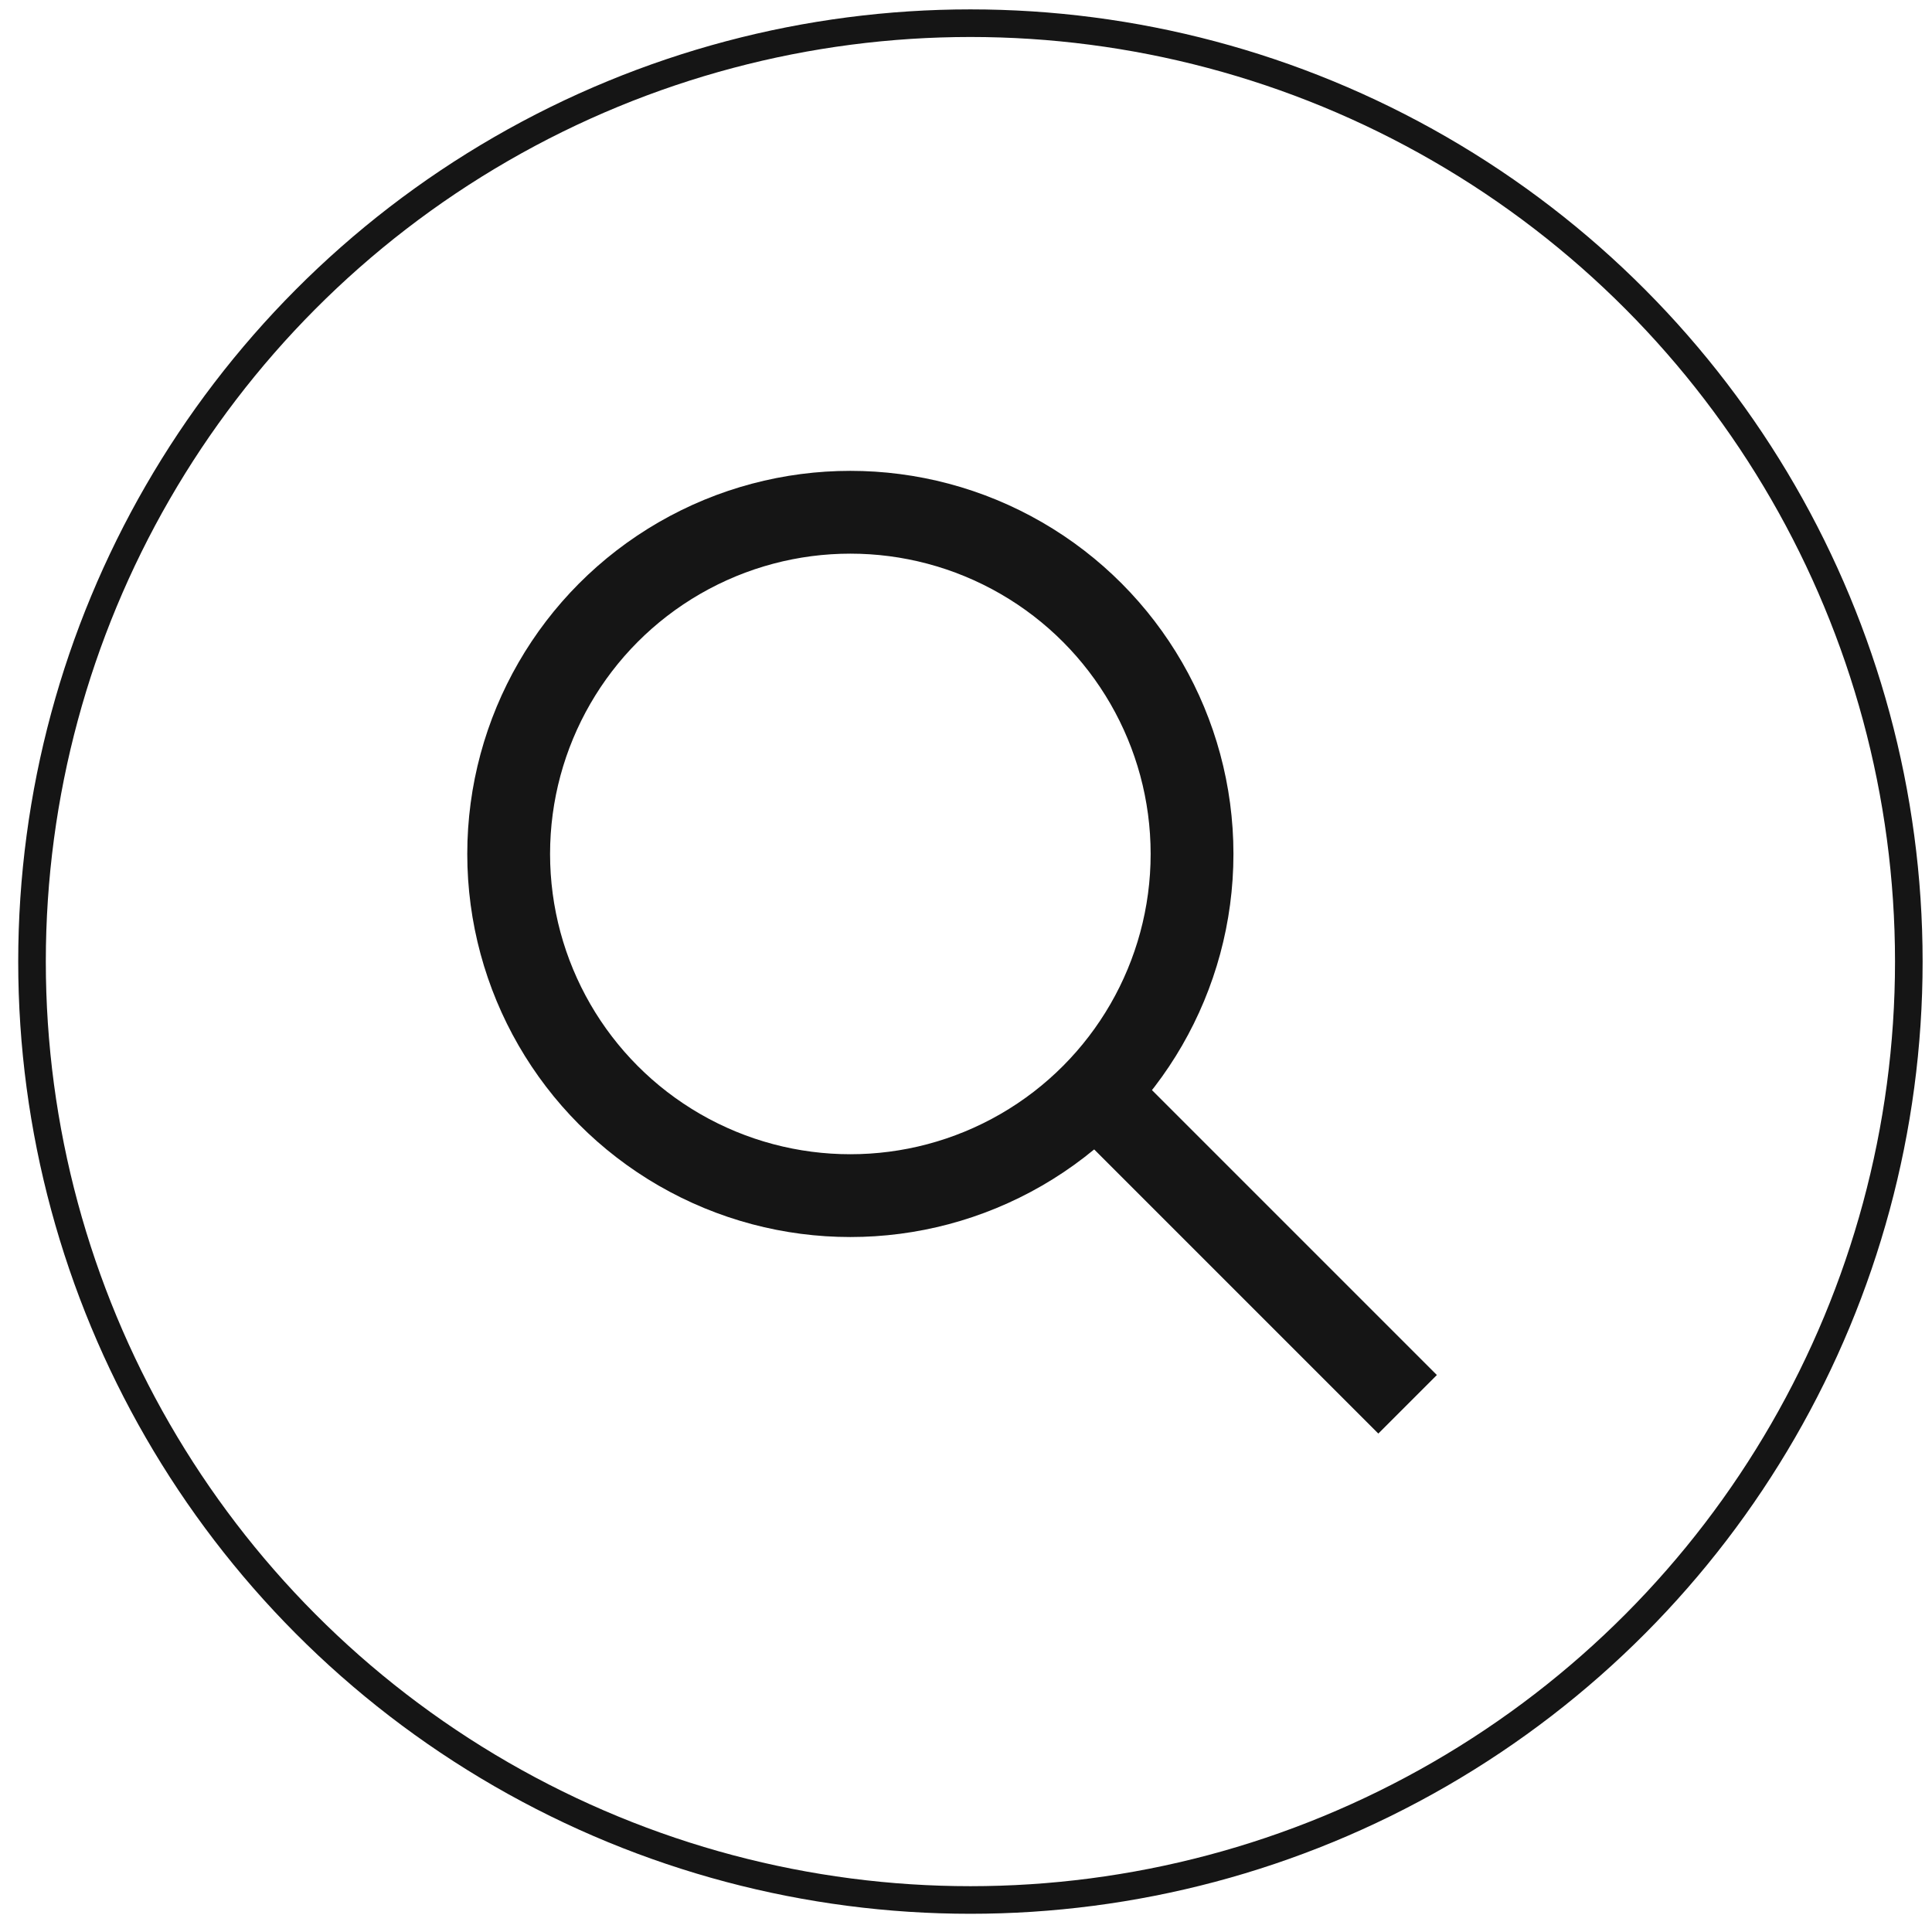
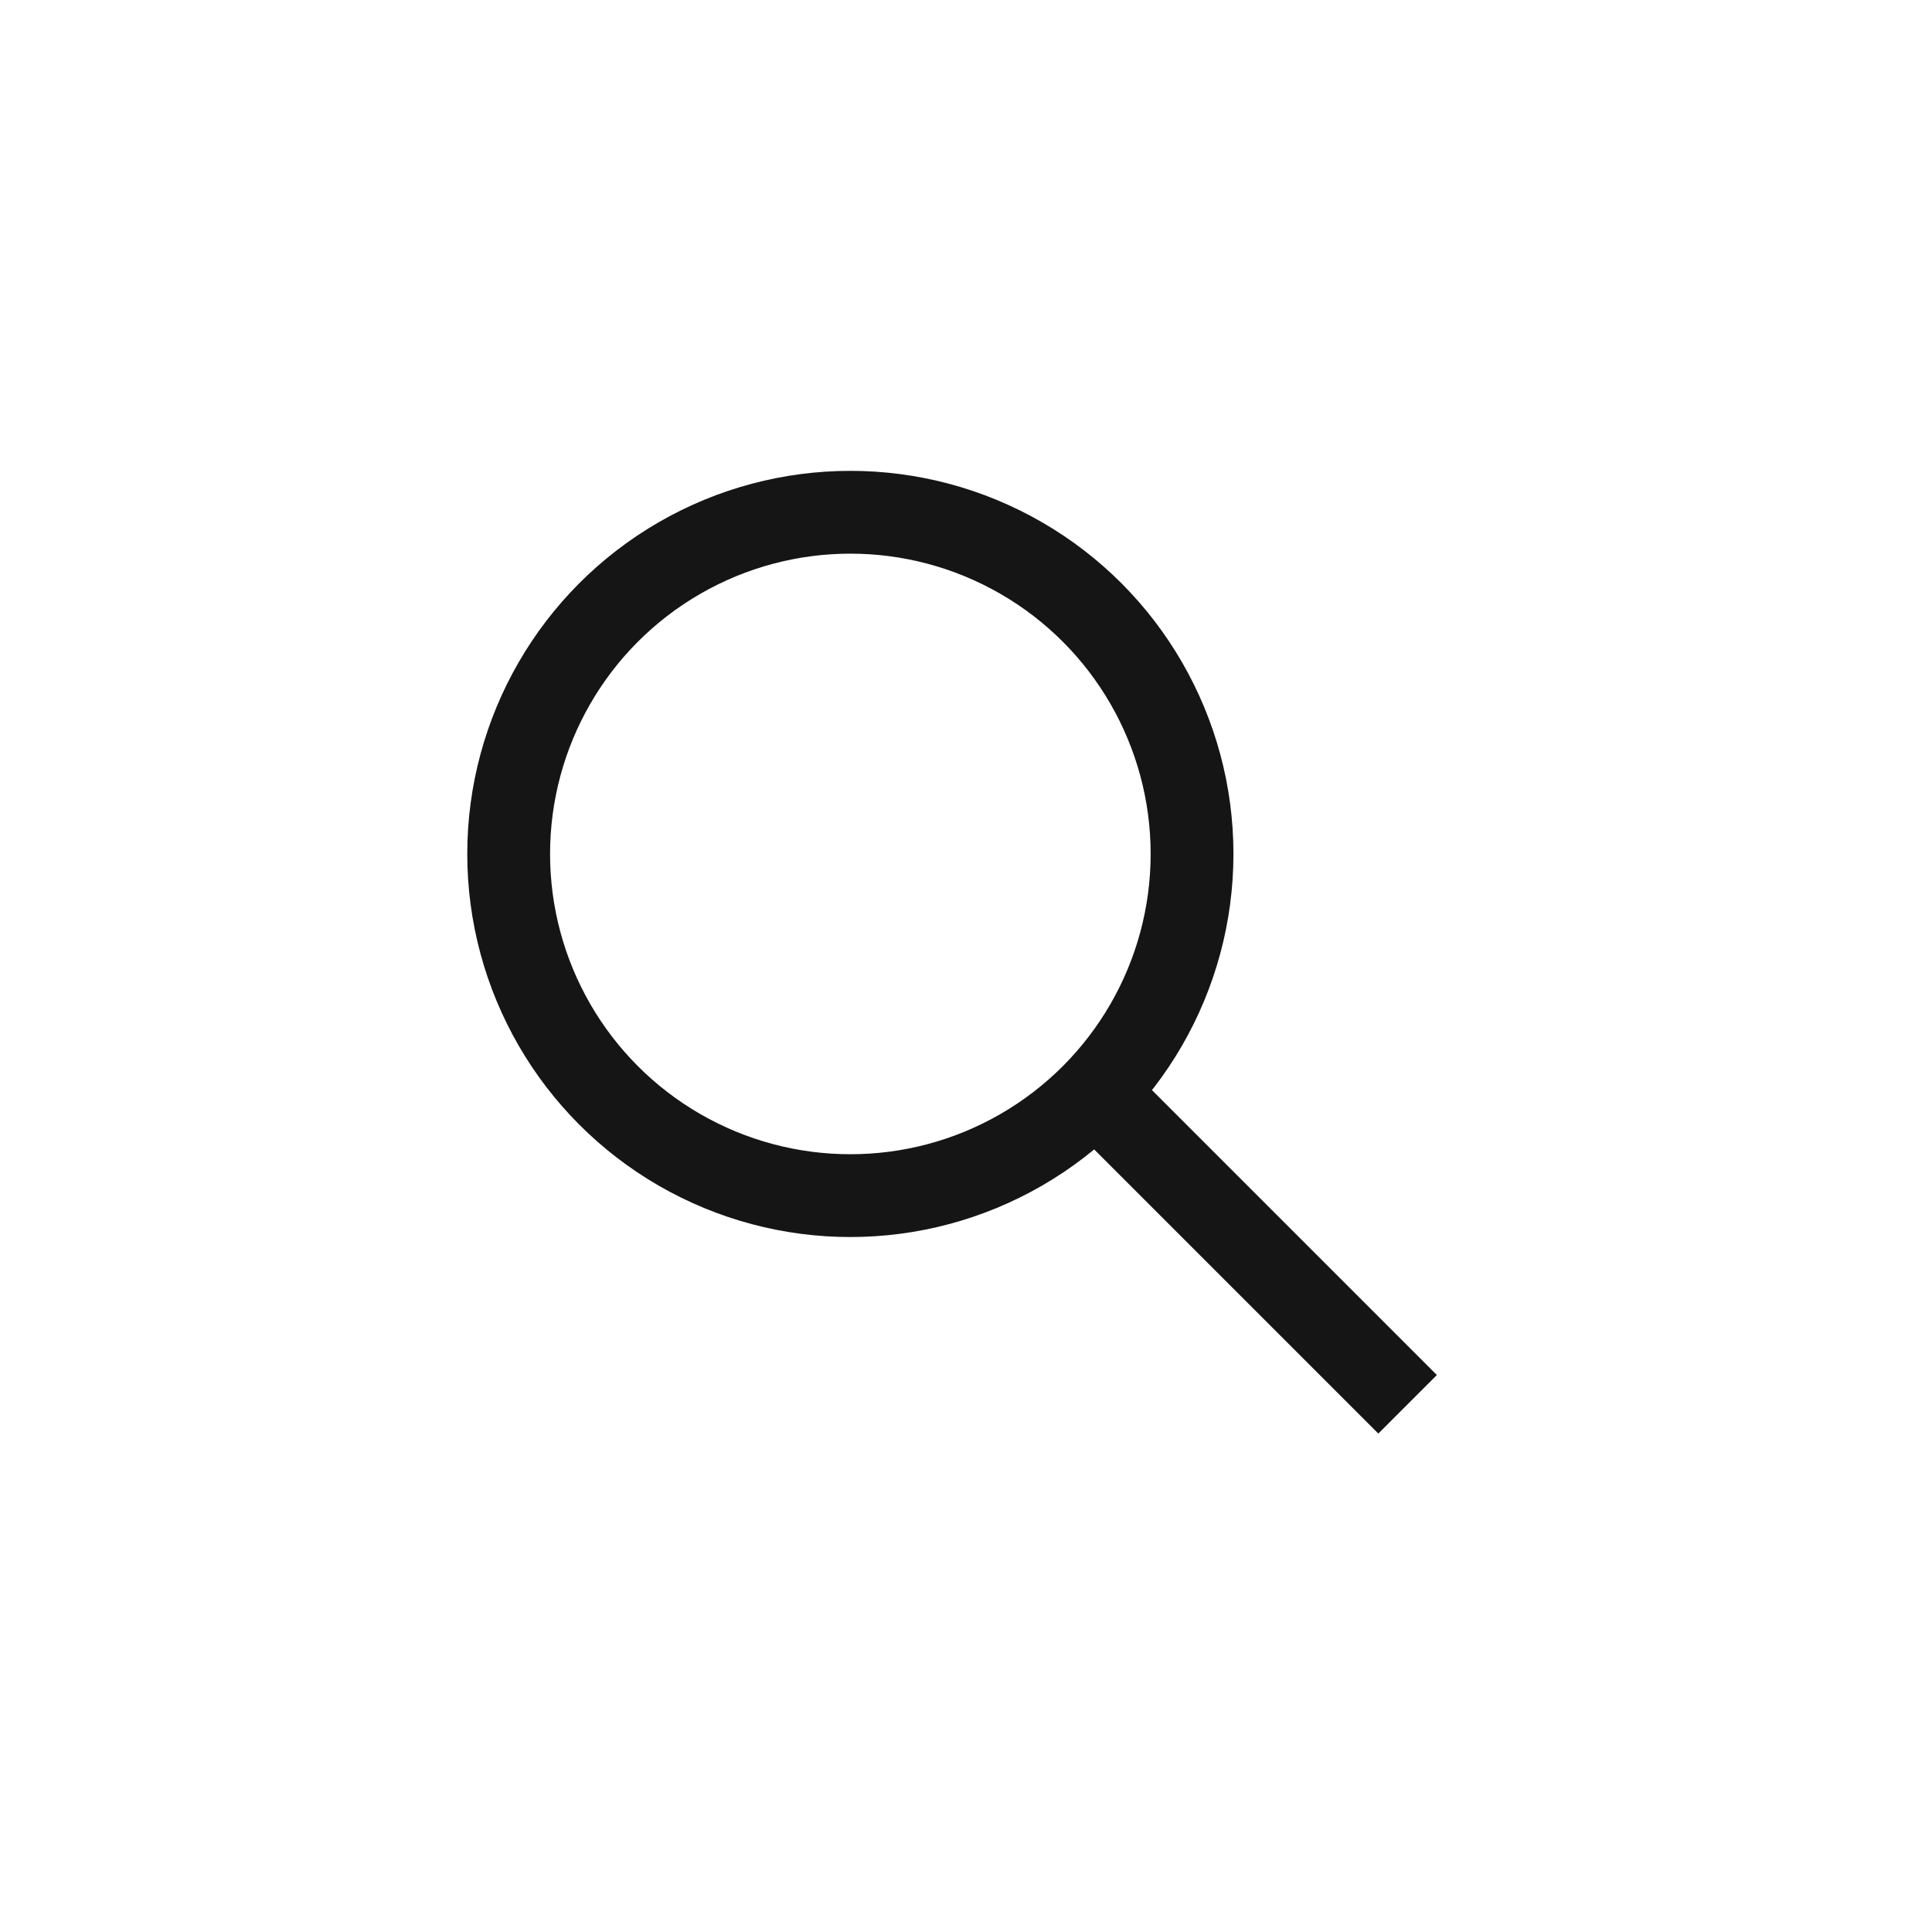
<svg xmlns="http://www.w3.org/2000/svg" version="1.1" x="0px" y="0px" width="70px" height="70px" viewBox="9.03 61.52 70 70" enable-background="new 9.03 61.52 70 70" xml:space="preserve">
  <defs>
</defs>
  <path display="none" fill="#369FD8" d="M66.75,60.75c0,3.31-2.69,6-6,6H6c-3.31,0-6-2.69-6-6V6c0-3.31,2.69-6,6-6h54.74  c3.31,0,6,2.69,6,6V60.75z" />
-   <path display="none" fill="#282827" d="M71.4,89.67v51.08c0,3.31-2.69,6-6,6H10.65c-3.31,0-6-2.69-6-6V89.67H71.4z" />
-   <path display="none" fill="#C62127" d="M21.38,89.75H4.65V86c0-3.31,2.69-6,6-6h10.73" />
  <path display="none" fill="#3782C4" d="M38.07,89.75H21.38V80h16.68" />
  <path display="none" fill="#52B84A" d="M54.77,89.75H38.08V80h16.68" />
  <path display="none" fill="#F7EC1D" d="M54.77,80H65.4c3.31,0,6,2.69,6,6v3.74H54.77V80z" />
-   <path display="none" fill="#FFFFFF" d="M40.37,99.42c-0.03,0.5-0.55,0.7-0.55,0.7c-0.22,0.21-1.25,0.38-1.25,0.38  c-1.13,0.15-2.68,0.41-2.68,0.41c-0.65,0.16-0.59,0.42-0.59,0.42c2.42,0.96,2.85,3.24,2.85,3.24c0.57,1.66,0.27,4.88,0.27,4.88  c-0.14,1.75-0.87,2.8-0.87,2.8c-0.66,1.39-2.67,2.92-2.67,2.92c-0.89,0.78-1.6,1.5-1.6,1.5c-0.82,0.87-0.39,1.85-0.39,1.85  c0.32,0.89,3.4,3.26,3.4,3.26c3.15,2.51,3.74,5.04,3.74,5.04c1.12,4.1-0.91,7.07-0.91,7.07c-2.14,4.06-8.12,4.92-8.12,4.92  c-8.12,1.32-12.4-1.87-12.4-1.87c-4.22-3.13-2.8-7.96-2.8-7.96c1.03-3.53,4.61-4.81,4.61-4.81c3.65-1.8,8.87-1.58,8.87-1.58  c-0.01-0.97-0.57-1.5-0.57-1.5c-0.91-0.6-0.93-1-0.93-1v-2.51c-7.57,0.55-9.3-4.97-9.3-4.97c-1.78-5.52,1.37-9.26,1.37-9.26  c3.15-3.69,9.08-4.01,9.08-4.01h11.45L40.37,99.42z M27.66,136.38c2.98,0.09,4.89-0.92,4.89-0.92c4.87-2.22,4.21-5.97,4.21-5.97  c-0.74-4.4-6.05-5.11-6.05-5.11c-2.94-0.43-4.72,0.22-4.72,0.22c-4.14,1.08-5.37,3.97-5.37,3.97c-0.58,1.27-0.44,2.26-0.44,2.26  c0.17,1.97,1.18,2.82,1.18,2.82c2.19,2.62,6.23,2.74,6.23,2.74H27.66z M27.42,101.29c-1.68,0-2.5,0.8-2.5,0.8  c-2.48,1.86-2.04,5.8-2.04,5.8c0.5,4.87,3.73,6.75,3.73,6.75c2.86,1.76,4.87-0.17,4.87-0.17c2.99-2.68,1.63-7.29,1.63-7.29  c-1.52-5.5-5.37-5.88-5.37-5.88L27.42,101.29z" />
-   <polygon display="none" fill="#FFFFFF" points="53.6,98.76 53.6,106.76 61.6,106.76 61.6,109.23 53.6,109.23 53.6,117.23   51.14,117.23 51.14,109.23 43.14,109.23 43.14,106.76 51.14,106.76 51.14,98.76 " />
+   <path display="none" fill="#FFFFFF" d="M40.37,99.42c-0.03,0.5-0.55,0.7-0.55,0.7c-0.22,0.21-1.25,0.38-1.25,0.38  c-1.13,0.15-2.68,0.41-2.68,0.41c-0.65,0.16-0.59,0.42-0.59,0.42c2.42,0.96,2.85,3.24,2.85,3.24c0.57,1.66,0.27,4.88,0.27,4.88  c-0.14,1.75-0.87,2.8-0.87,2.8c-0.66,1.39-2.67,2.92-2.67,2.92c-0.89,0.78-1.6,1.5-1.6,1.5c0.32,0.89,3.4,3.26,3.4,3.26c3.15,2.51,3.74,5.04,3.74,5.04c1.12,4.1-0.91,7.07-0.91,7.07c-2.14,4.06-8.12,4.92-8.12,4.92  c-8.12,1.32-12.4-1.87-12.4-1.87c-4.22-3.13-2.8-7.96-2.8-7.96c1.03-3.53,4.61-4.81,4.61-4.81c3.65-1.8,8.87-1.58,8.87-1.58  c-0.01-0.97-0.57-1.5-0.57-1.5c-0.91-0.6-0.93-1-0.93-1v-2.51c-7.57,0.55-9.3-4.97-9.3-4.97c-1.78-5.52,1.37-9.26,1.37-9.26  c3.15-3.69,9.08-4.01,9.08-4.01h11.45L40.37,99.42z M27.66,136.38c2.98,0.09,4.89-0.92,4.89-0.92c4.87-2.22,4.21-5.97,4.21-5.97  c-0.74-4.4-6.05-5.11-6.05-5.11c-2.94-0.43-4.72,0.22-4.72,0.22c-4.14,1.08-5.37,3.97-5.37,3.97c-0.58,1.27-0.44,2.26-0.44,2.26  c0.17,1.97,1.18,2.82,1.18,2.82c2.19,2.62,6.23,2.74,6.23,2.74H27.66z M27.42,101.29c-1.68,0-2.5,0.8-2.5,0.8  c-2.48,1.86-2.04,5.8-2.04,5.8c0.5,4.87,3.73,6.75,3.73,6.75c2.86,1.76,4.87-0.17,4.87-0.17c2.99-2.68,1.63-7.29,1.63-7.29  c-1.52-5.5-5.37-5.88-5.37-5.88L27.42,101.29z" />
  <circle fill="none" stroke="#151515" stroke-width="3" cx="39.84" cy="92.46" r="12.38" />
  <line fill="none" stroke="#151515" stroke-width="3" x1="48.84" y1="101.21" x2="60.03" y2="112.4" />
-   <circle fill="none" stroke="#151515" cx="44.19" cy="96.36" r="34" />
</svg>